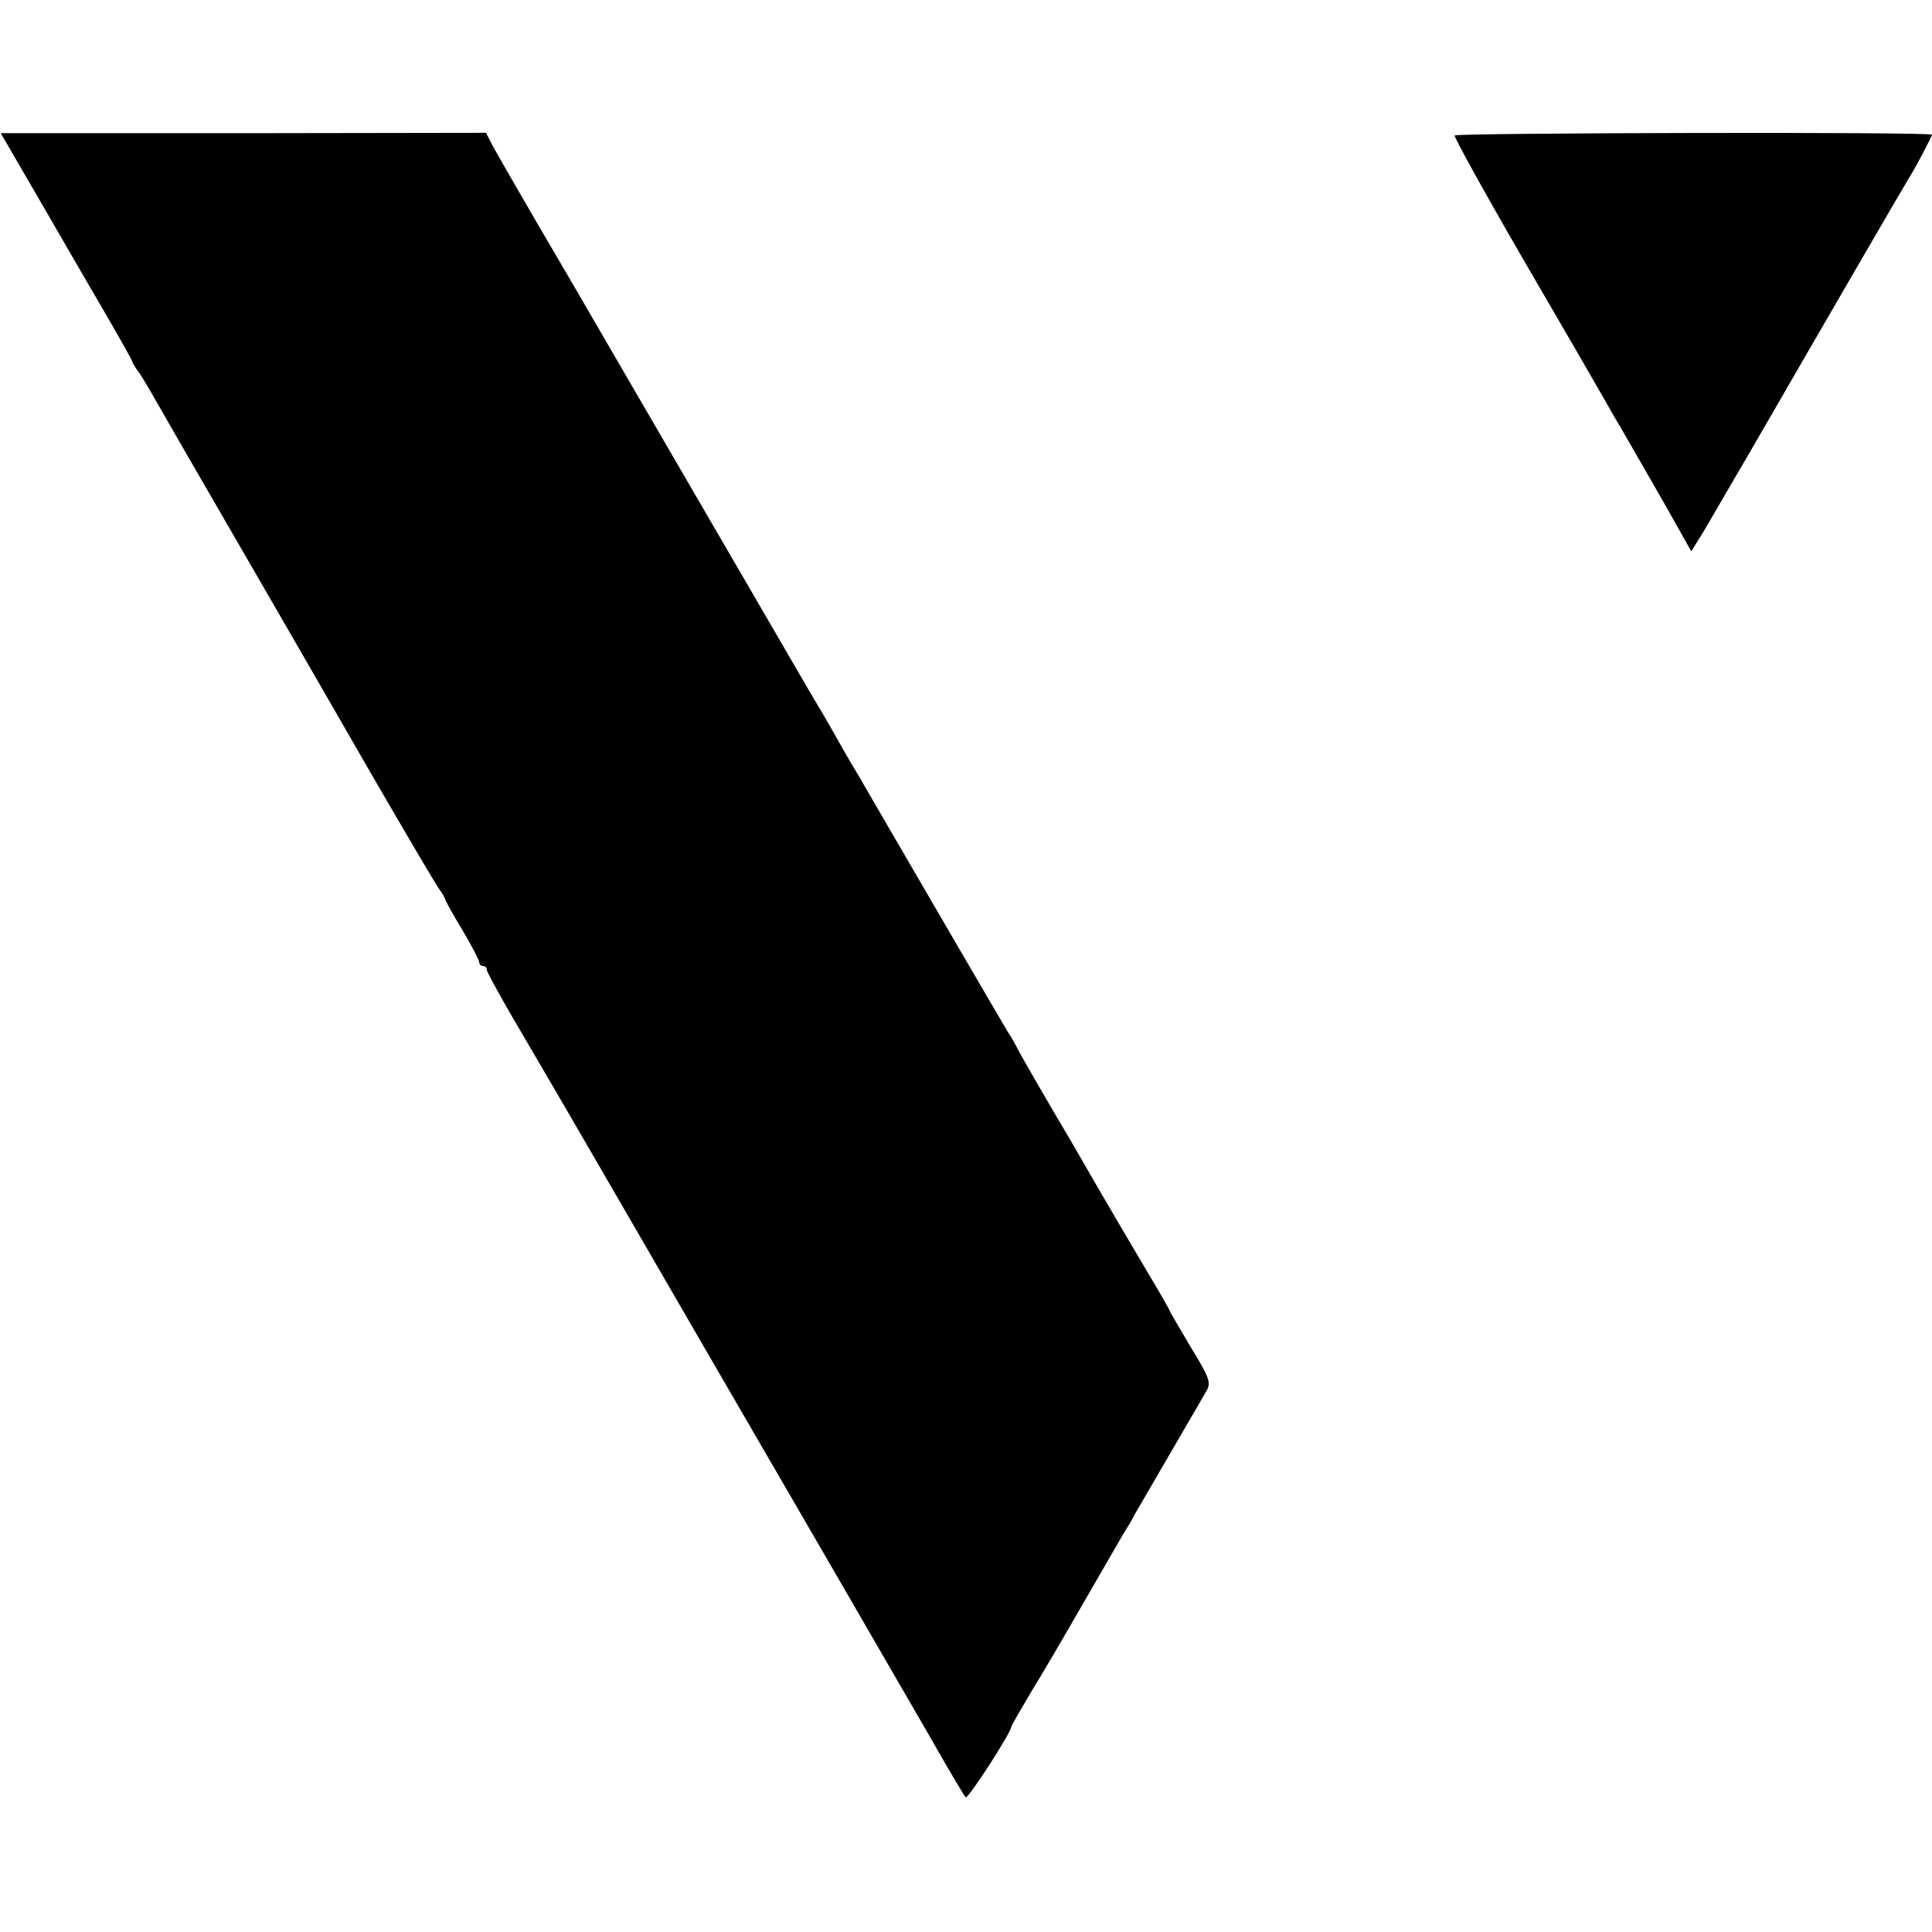
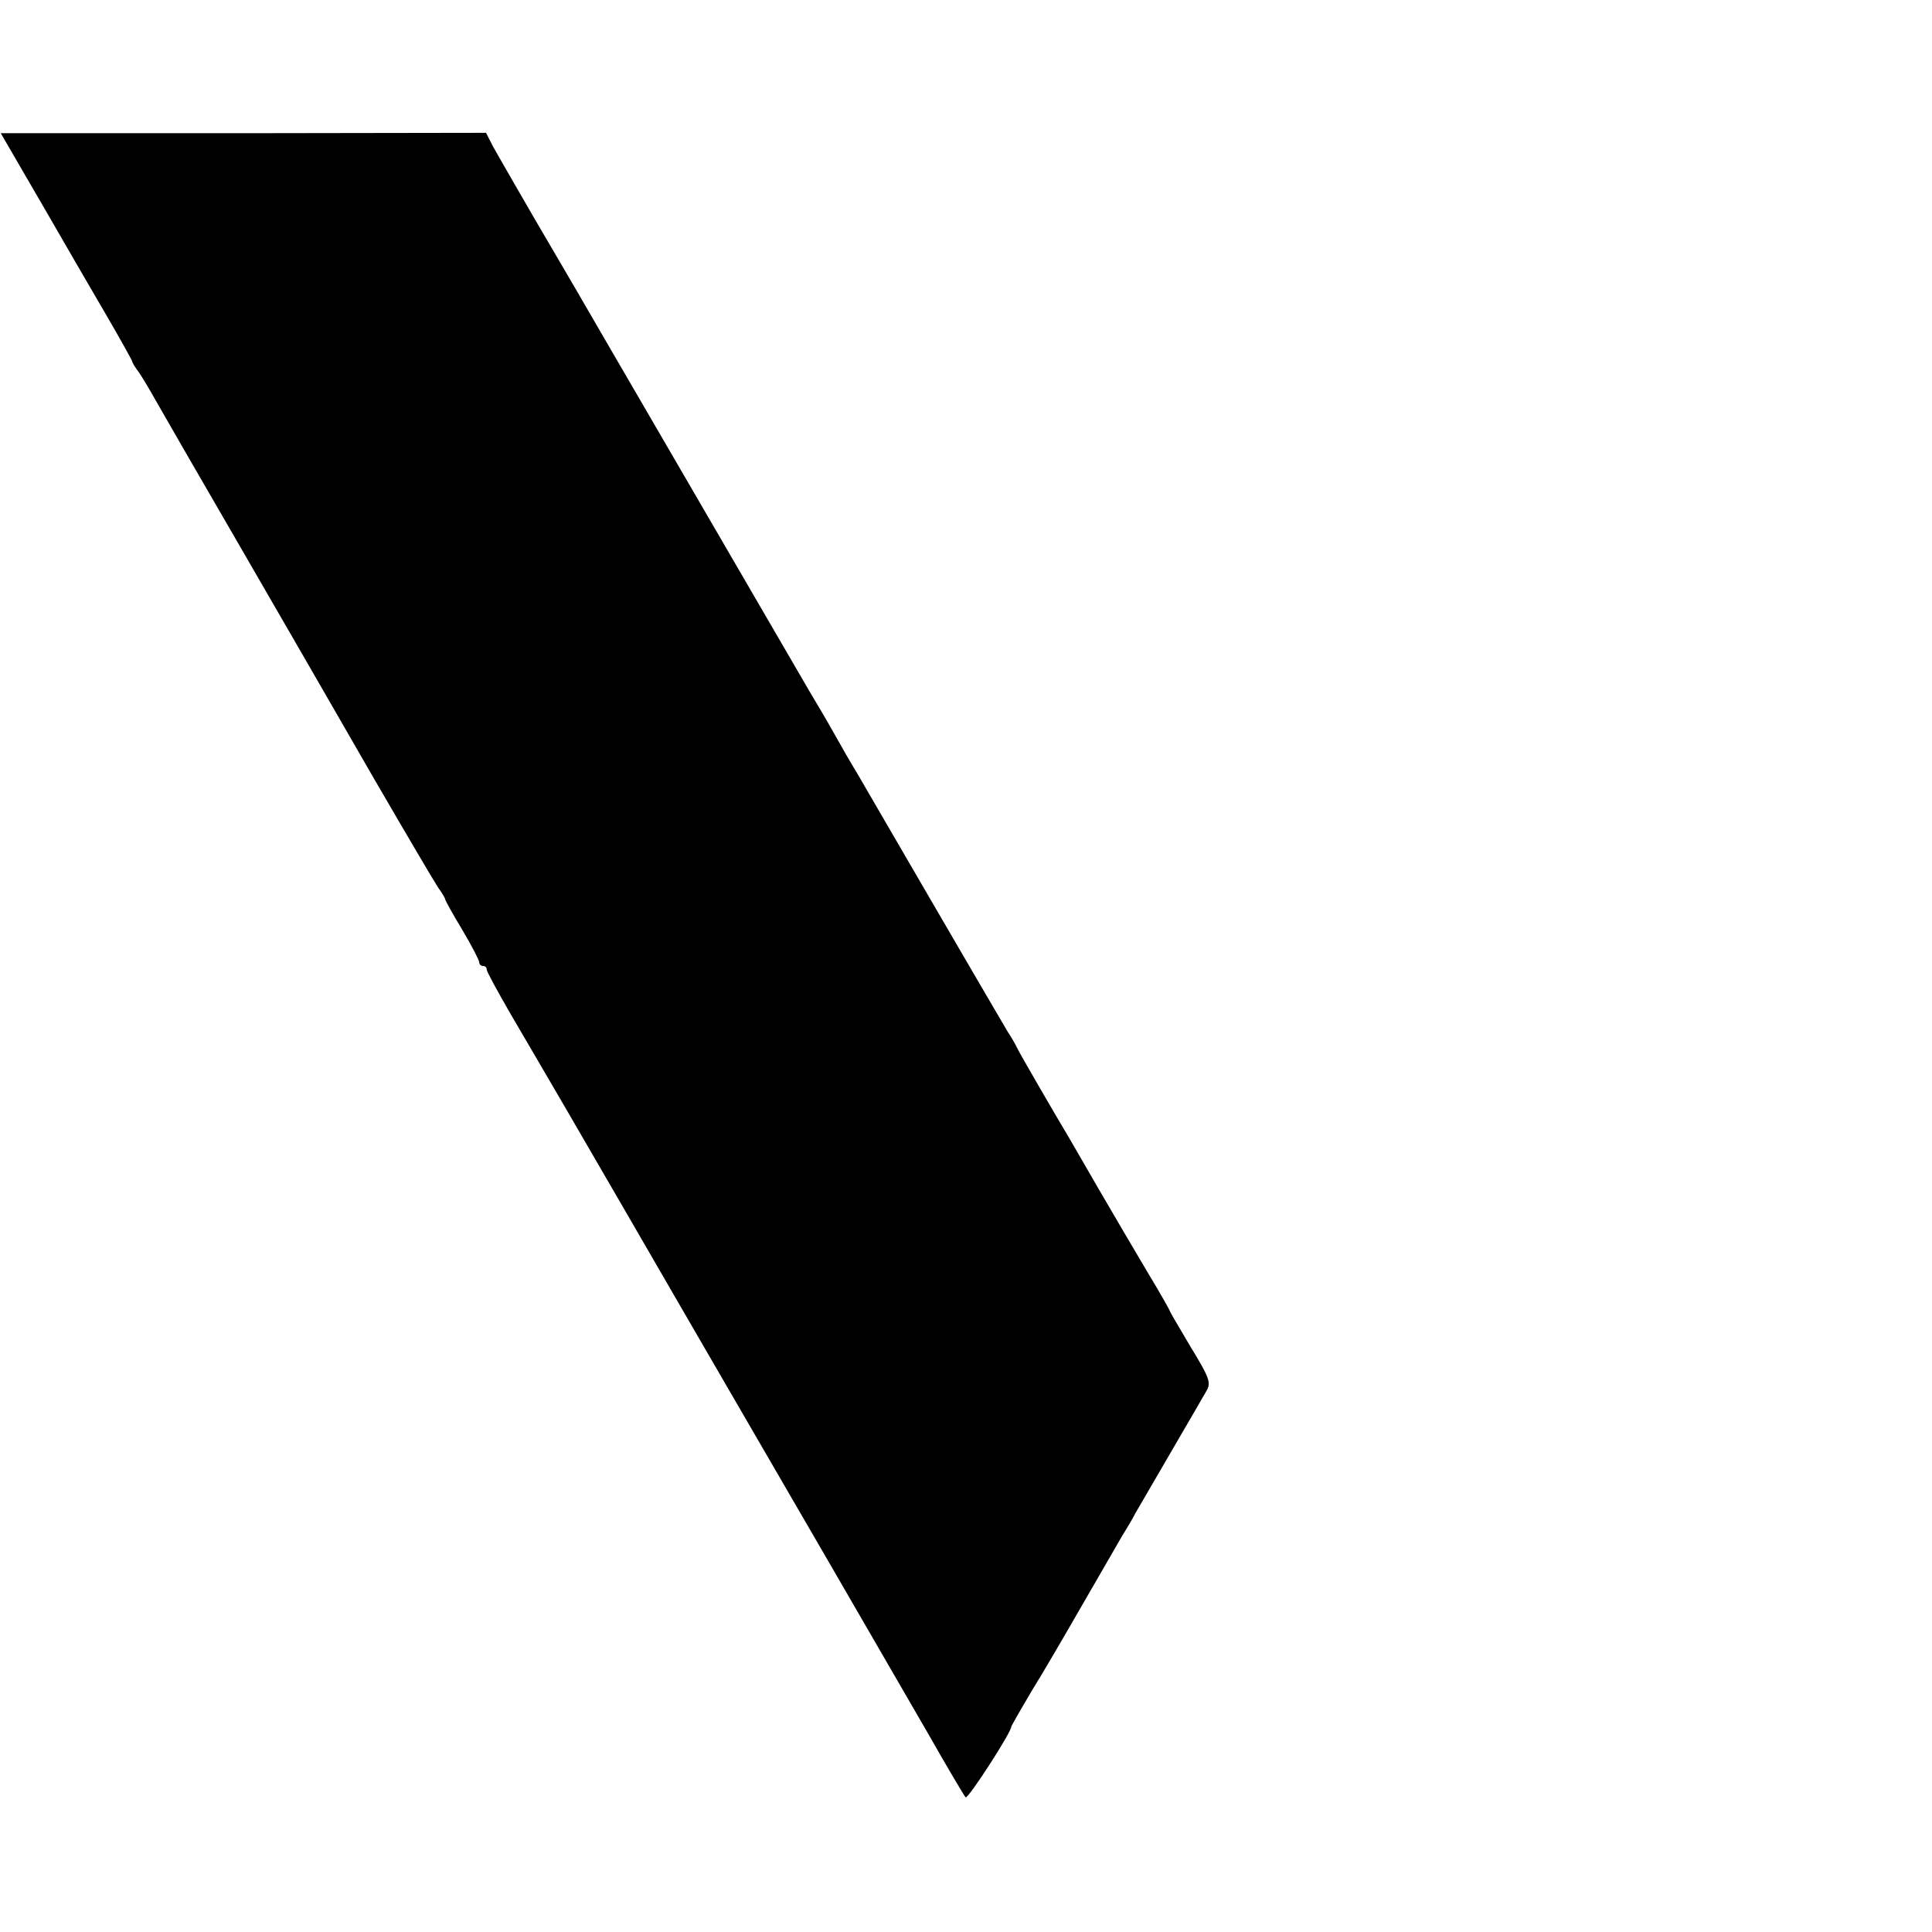
<svg xmlns="http://www.w3.org/2000/svg" version="1.0" width="512pt" height="512pt" viewBox="0 0 512 512" preserveAspectRatio="xMidYMid meet">
  <g transform="translate(0,512) scale(0.1,-0.1)" fill="#000000" stroke="none">
    <path d="M110 4581 c59 -102 137 -237 174 -300 36 -62 66 -116 66 -118 0 -3 8 -17 19 -31 10 -15 29 -47 43 -72 14 -25 116 -202 228 -395 111 -192 270 -467 352 -610 83 -143 159 -272 169 -287 11 -15 19 -29 19 -32 0 -2 20 -39 45 -80 25 -42 45 -81 45 -86 0 -6 5 -10 10 -10 6 0 10 -4 10 -10 0 -5 29 -58 63 -117 35 -60 99 -169 142 -243 43 -74 209 -360 368 -635 291 -501 424 -731 597 -1030 50 -88 95 -164 99 -168 6 -6 121 172 121 187 0 2 24 44 53 93 30 48 91 153 137 233 46 80 93 161 104 180 12 19 28 46 35 60 8 14 51 88 96 165 45 77 87 150 94 162 10 20 5 34 -44 114 -30 51 -55 93 -55 95 0 2 -26 48 -58 101 -32 54 -91 154 -131 223 -40 69 -76 132 -81 140 -29 48 -127 217 -133 230 -4 8 -15 29 -26 45 -17 28 -300 514 -370 635 -17 30 -36 62 -41 70 -5 8 -26 44 -46 80 -20 36 -52 90 -70 120 -38 65 -510 877 -547 941 -27 47 -112 193 -138 237 -35 59 -133 229 -152 263 l-19 37 -643 -1 -643 0 108 -186z" />
-     <path d="M3855 4761 c-2 -4 79 -151 181 -327 102 -175 197 -339 211 -364 14 -25 37 -65 52 -90 47 -82 55 -95 120 -209 l63 -112 33 53 c17 29 76 130 130 223 223 386 406 701 415 715 14 21 60 109 60 113 0 8 -1260 5 -1265 -2z" />
  </g>
</svg>